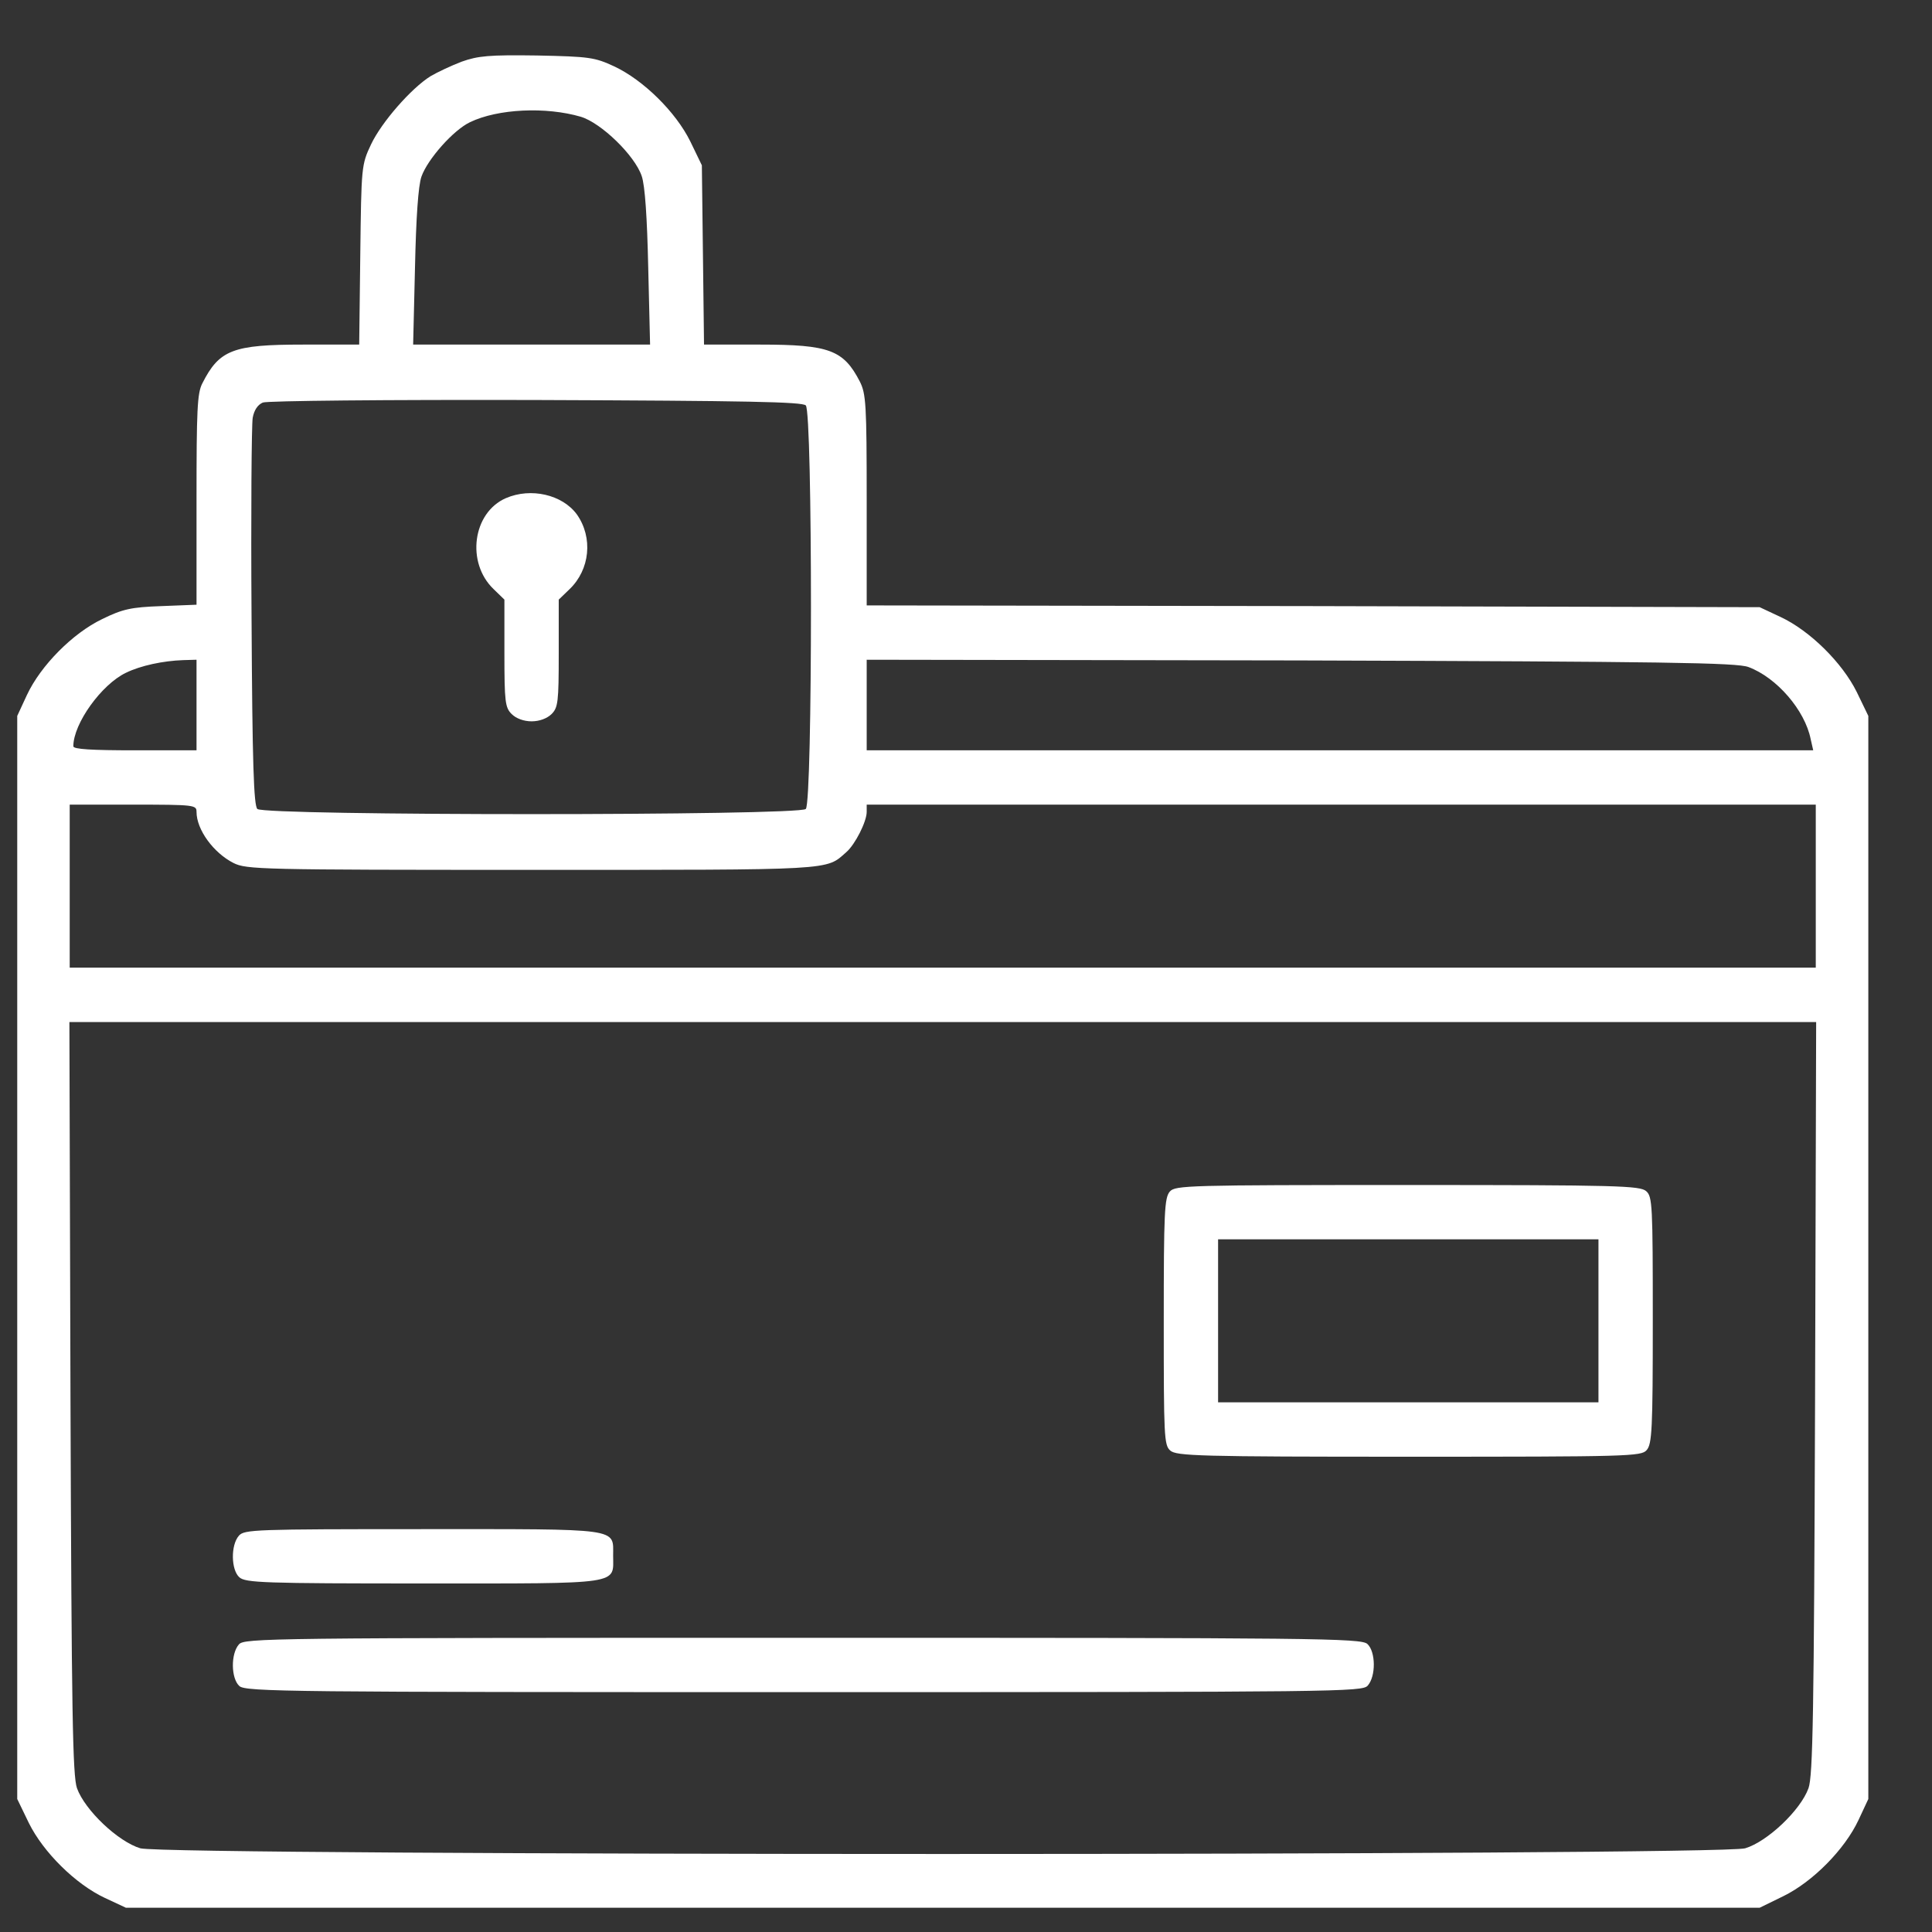
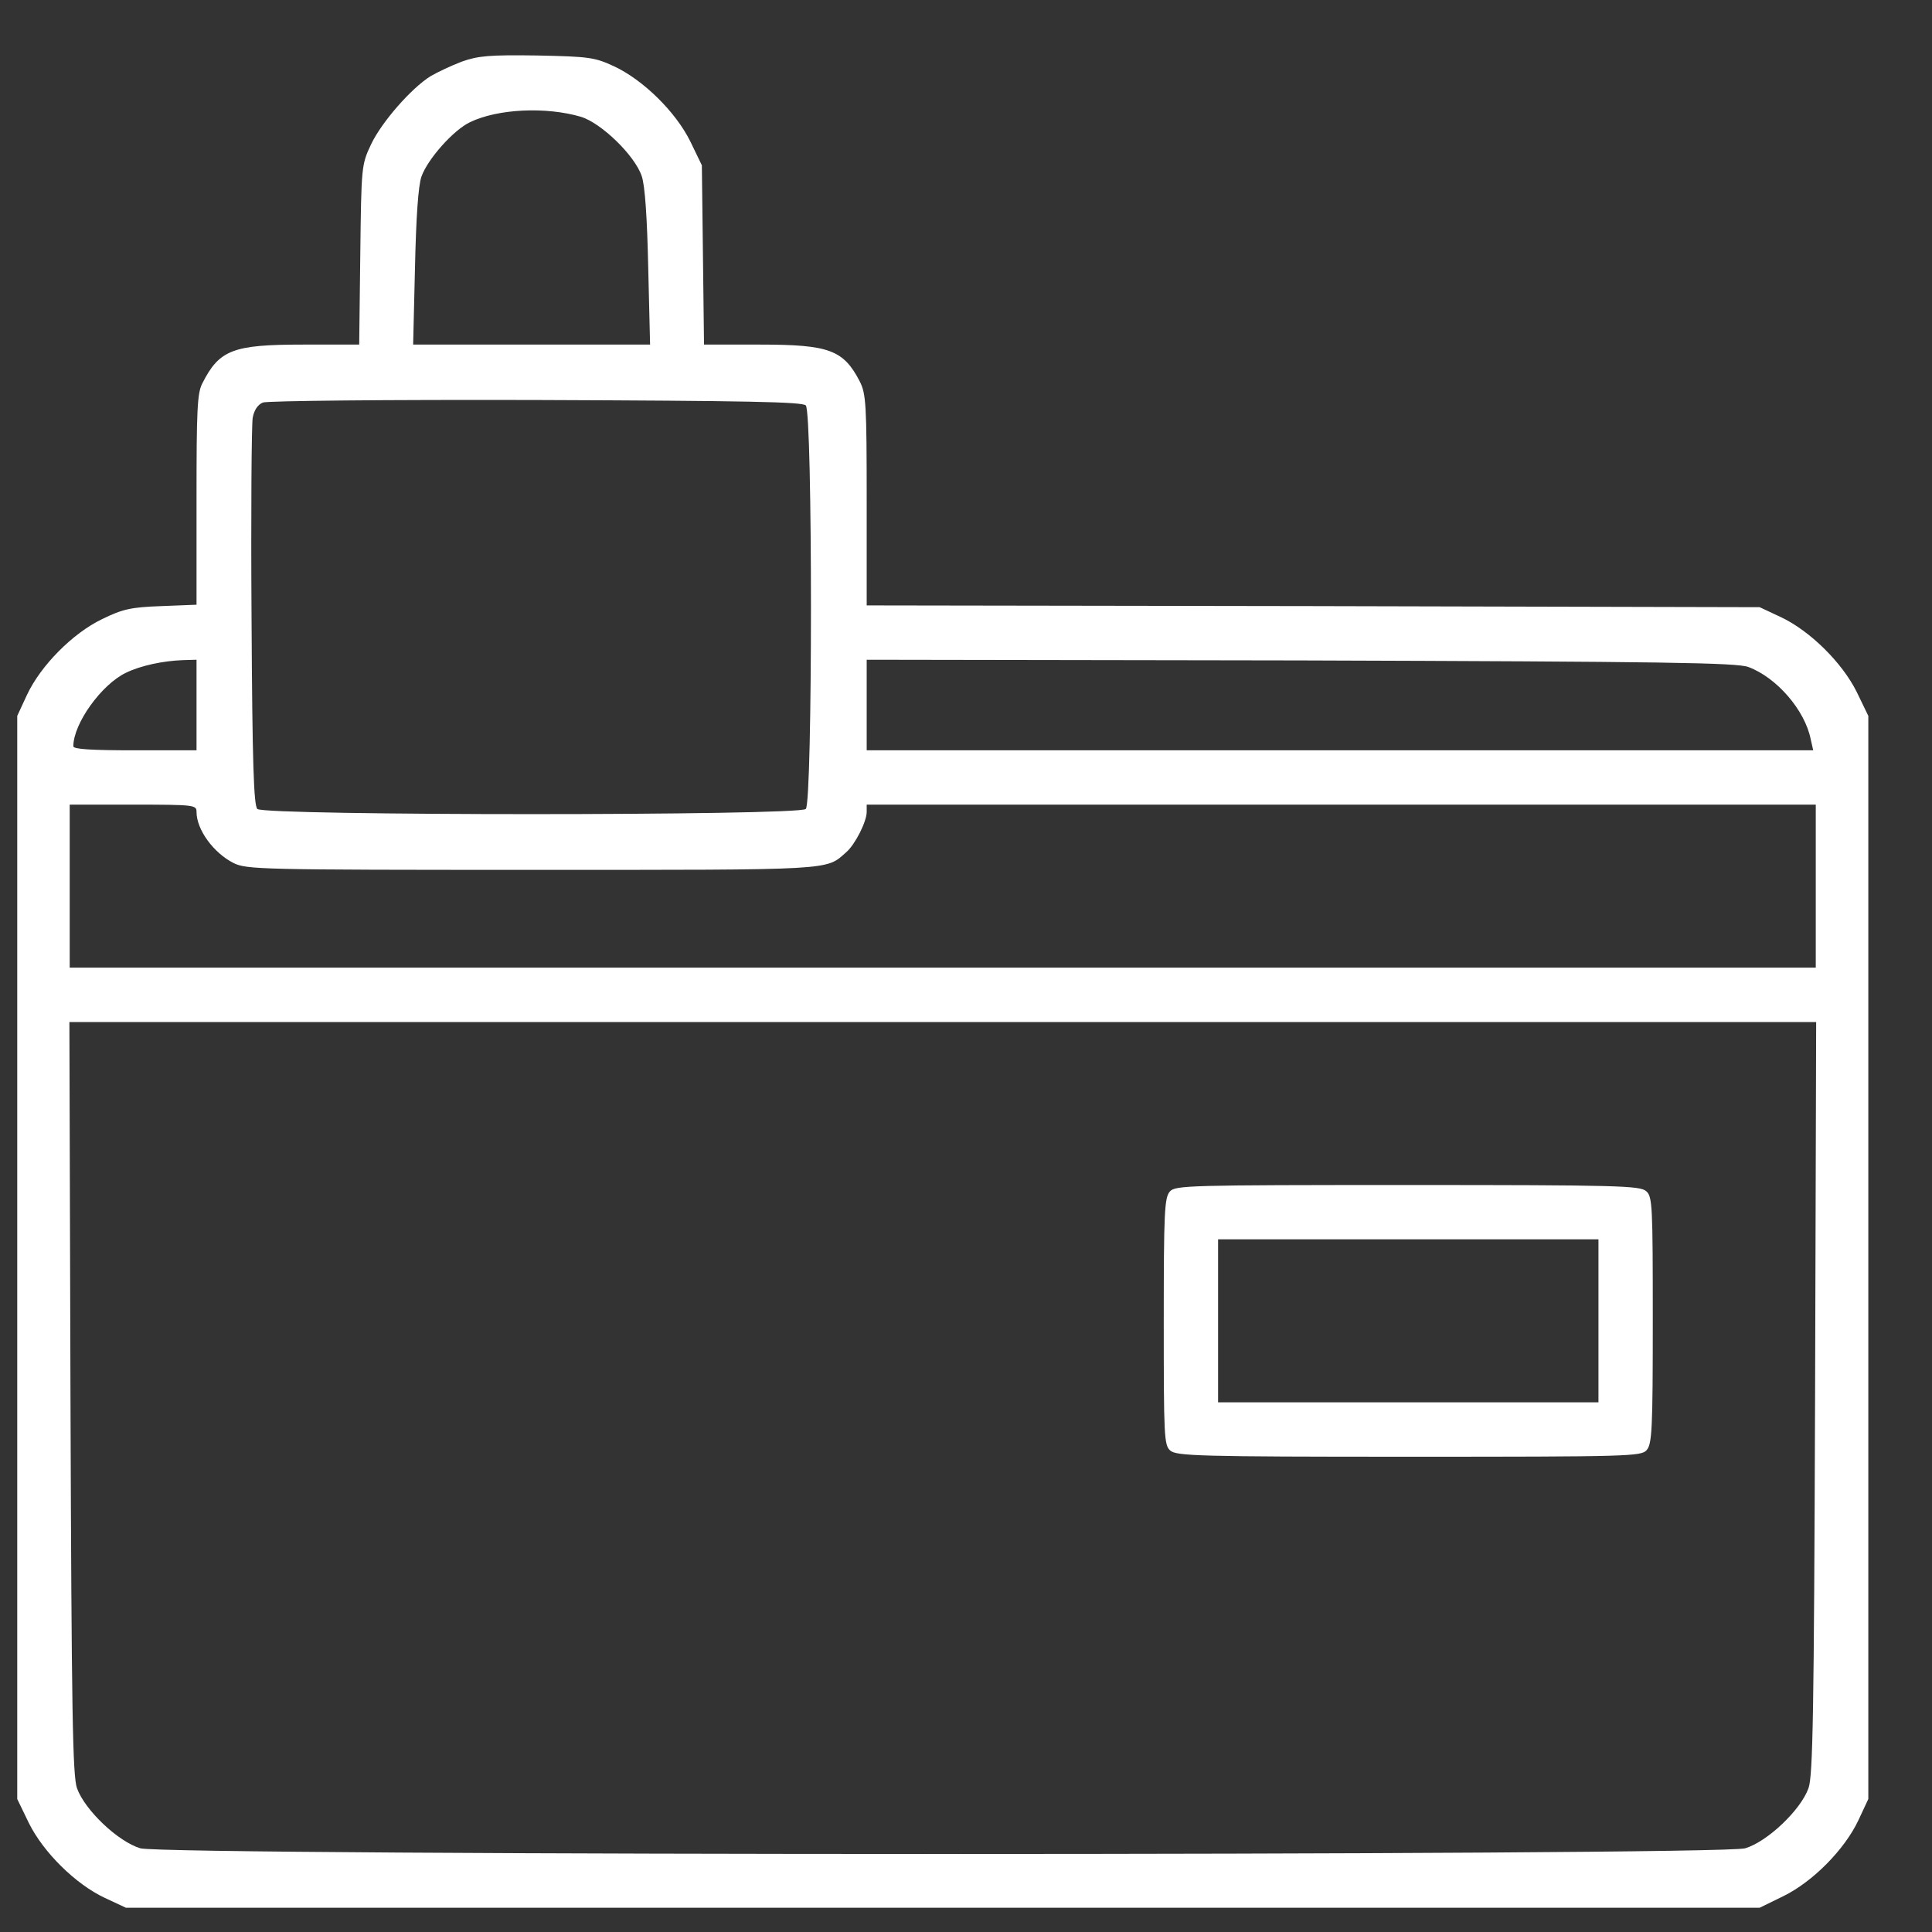
<svg xmlns="http://www.w3.org/2000/svg" width="25" height="25" viewBox="0 0 25 25" fill="none">
  <rect x="0" y="0" width="25" height="25" fill="#333333" stroke="none" />
  <g clip-path="url(#clip0_3380_116506)">
    <path d="M5.974 0.798C5.838 0.85 5.66 0.934 5.571 0.986C5.318 1.145 4.938 1.581 4.802 1.867C4.676 2.134 4.676 2.153 4.662 3.296L4.648 4.459H3.921C3.016 4.459 2.838 4.525 2.618 4.961C2.552 5.087 2.543 5.307 2.543 6.465V7.825L2.088 7.843C1.695 7.857 1.587 7.881 1.32 8.012C0.94 8.195 0.527 8.612 0.349 8.992L0.223 9.264V16.271V23.279L0.373 23.589C0.56 23.968 0.977 24.381 1.357 24.559L1.629 24.686H12.199H22.77L23.079 24.535C23.459 24.348 23.871 23.931 24.049 23.551L24.176 23.279V16.271V9.264L24.026 8.954C23.838 8.575 23.421 8.162 23.041 7.984L22.77 7.857L16.994 7.843L11.215 7.834V6.47C11.215 5.228 11.206 5.096 11.126 4.937C10.915 4.529 10.732 4.459 9.837 4.459H9.11L9.096 3.296L9.082 2.139L8.932 1.829C8.745 1.45 8.327 1.037 7.948 0.859C7.695 0.742 7.629 0.732 6.949 0.718C6.326 0.709 6.185 0.723 5.974 0.798ZM7.516 1.511C7.779 1.59 8.215 2.012 8.304 2.279C8.346 2.401 8.374 2.814 8.388 3.461L8.412 4.459H6.879H5.346L5.37 3.461C5.384 2.818 5.412 2.401 5.454 2.284C5.534 2.059 5.866 1.684 6.082 1.581C6.443 1.407 7.066 1.379 7.516 1.511ZM10.427 5.246C10.516 5.336 10.516 10.379 10.427 10.468C10.338 10.557 3.42 10.557 3.33 10.468C3.284 10.421 3.265 9.896 3.255 7.984C3.246 6.653 3.255 5.49 3.27 5.406C3.288 5.307 3.335 5.237 3.401 5.209C3.457 5.186 5.004 5.171 6.935 5.176C9.677 5.186 10.38 5.2 10.427 5.246ZM2.543 9.123V9.709H1.746C1.184 9.709 0.949 9.695 0.949 9.657C0.949 9.362 1.315 8.856 1.629 8.706C1.821 8.612 2.112 8.551 2.37 8.542L2.543 8.537V9.123ZM22.624 8.631C22.99 8.767 23.355 9.189 23.43 9.564L23.463 9.709H17.337H11.215V9.123V8.537L16.831 8.546C21.56 8.561 22.47 8.575 22.624 8.631ZM2.543 10.506C2.543 10.736 2.763 11.036 3.021 11.167C3.19 11.251 3.359 11.256 6.879 11.256C10.835 11.256 10.681 11.265 10.952 11.026C11.065 10.928 11.215 10.632 11.215 10.506V10.412H17.355H23.496V11.467V12.521H12.199H0.902V11.467V10.412H1.723C2.52 10.412 2.543 10.417 2.543 10.506ZM23.487 18.085C23.473 22.173 23.459 22.979 23.402 23.139C23.299 23.425 22.868 23.832 22.582 23.917C22.23 24.015 2.168 24.015 1.816 23.917C1.53 23.832 1.099 23.425 0.996 23.139C0.94 22.979 0.926 22.173 0.912 18.085L0.898 13.225H12.199H23.501L23.487 18.085Z" fill="white" />
-     <path d="M6.546 6.446C6.115 6.634 6.03 7.281 6.387 7.623L6.527 7.759V8.453C6.527 9.086 6.537 9.156 6.621 9.24C6.677 9.296 6.776 9.334 6.879 9.334C6.982 9.334 7.08 9.296 7.137 9.24C7.221 9.156 7.23 9.086 7.23 8.453V7.759L7.371 7.623C7.634 7.37 7.676 6.957 7.465 6.657C7.277 6.4 6.87 6.306 6.546 6.446Z" fill="white" />
    <path d="M15.138 15.418C15.068 15.498 15.059 15.681 15.059 17.101C15.059 18.587 15.063 18.7 15.143 18.77C15.223 18.84 15.504 18.85 18.232 18.85C21.077 18.85 21.237 18.845 21.307 18.765C21.377 18.686 21.387 18.503 21.387 17.082C21.387 15.597 21.382 15.484 21.302 15.414C21.223 15.343 20.941 15.334 18.213 15.334C15.368 15.334 15.209 15.339 15.138 15.418ZM20.684 17.092V18.146H18.223H15.762V17.092V16.037H18.223H20.684V17.092Z" fill="white" />
-     <path d="M3.092 19.871C2.984 19.993 2.989 20.312 3.097 20.41C3.177 20.481 3.411 20.49 5.483 20.49C8.075 20.49 7.934 20.509 7.934 20.129C7.934 19.768 8.052 19.787 5.464 19.787C3.298 19.787 3.163 19.792 3.092 19.871Z" fill="white" />
-     <path d="M3.092 21.278C2.984 21.4 2.989 21.718 3.097 21.817C3.177 21.892 3.753 21.896 10.405 21.896C17.337 21.896 17.628 21.892 17.698 21.812C17.806 21.69 17.802 21.372 17.694 21.273C17.614 21.198 17.038 21.193 10.386 21.193C3.453 21.193 3.163 21.198 3.092 21.278Z" fill="white" />
  </g>
  <defs>
    <clipPath id="clip0_3380_116506">
      <rect width="24" height="24" fill="white" transform="translate(0.199 0.709)" />
    </clipPath>
  </defs>
</svg>